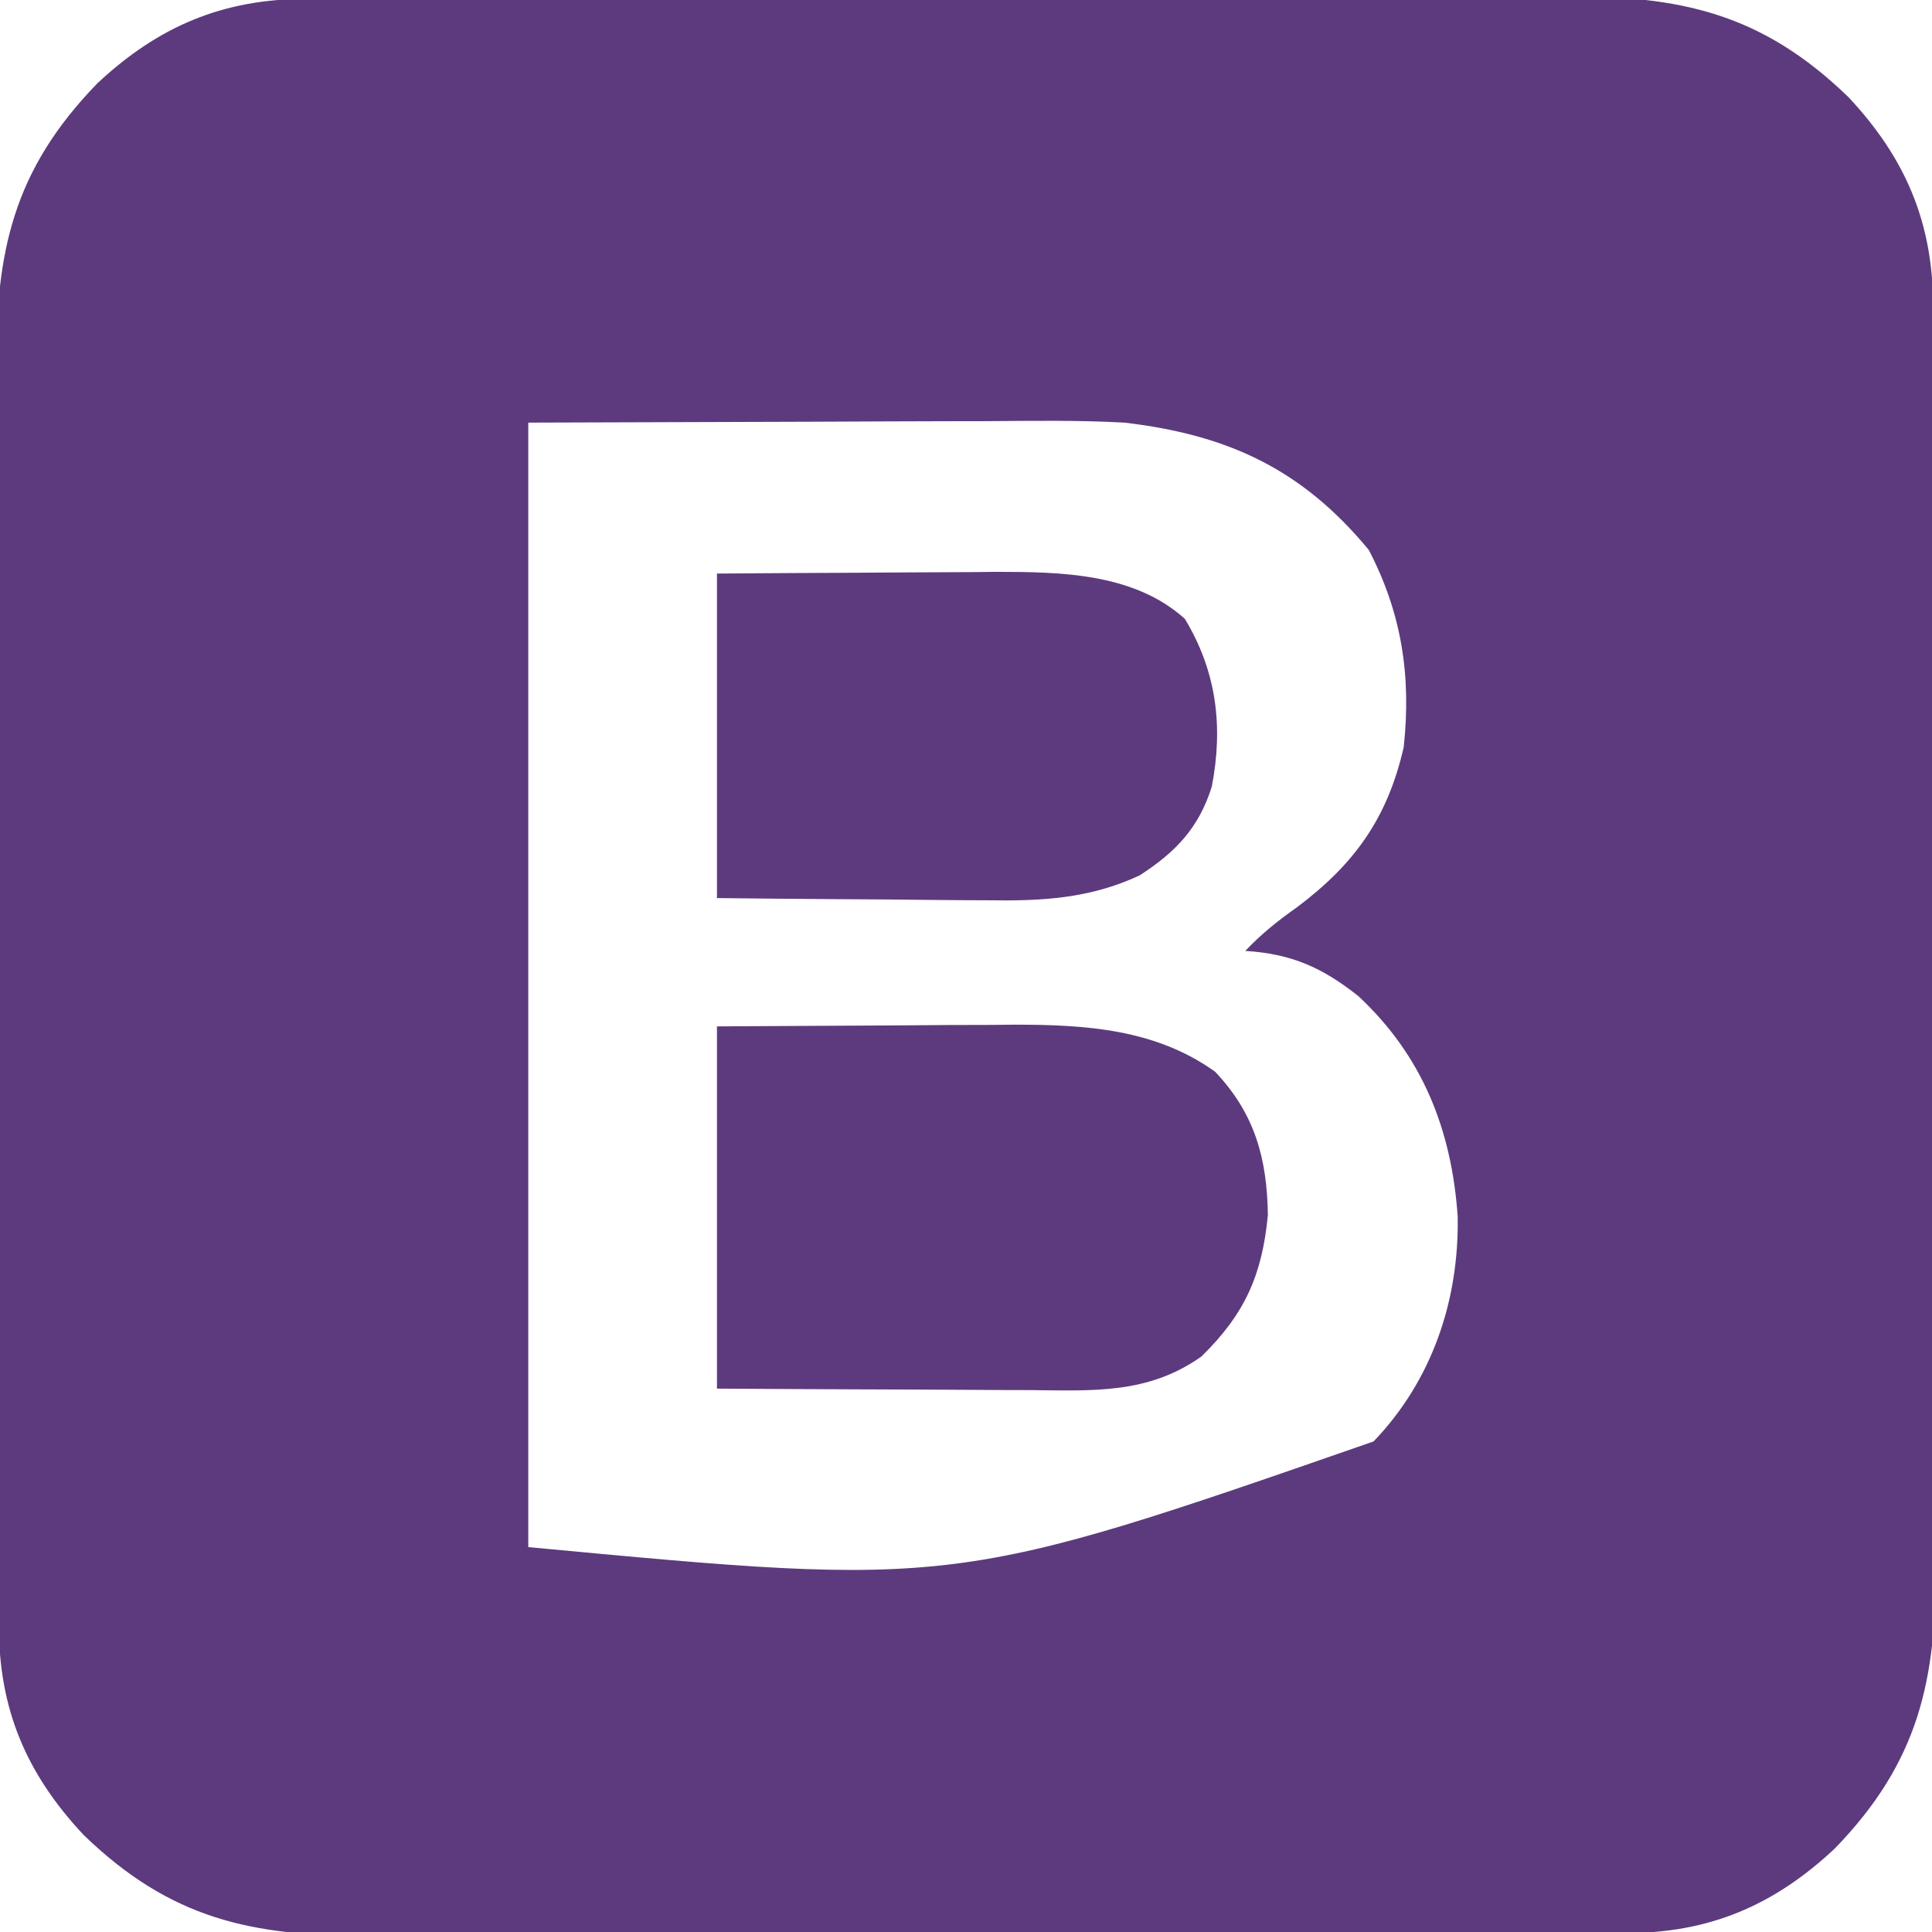
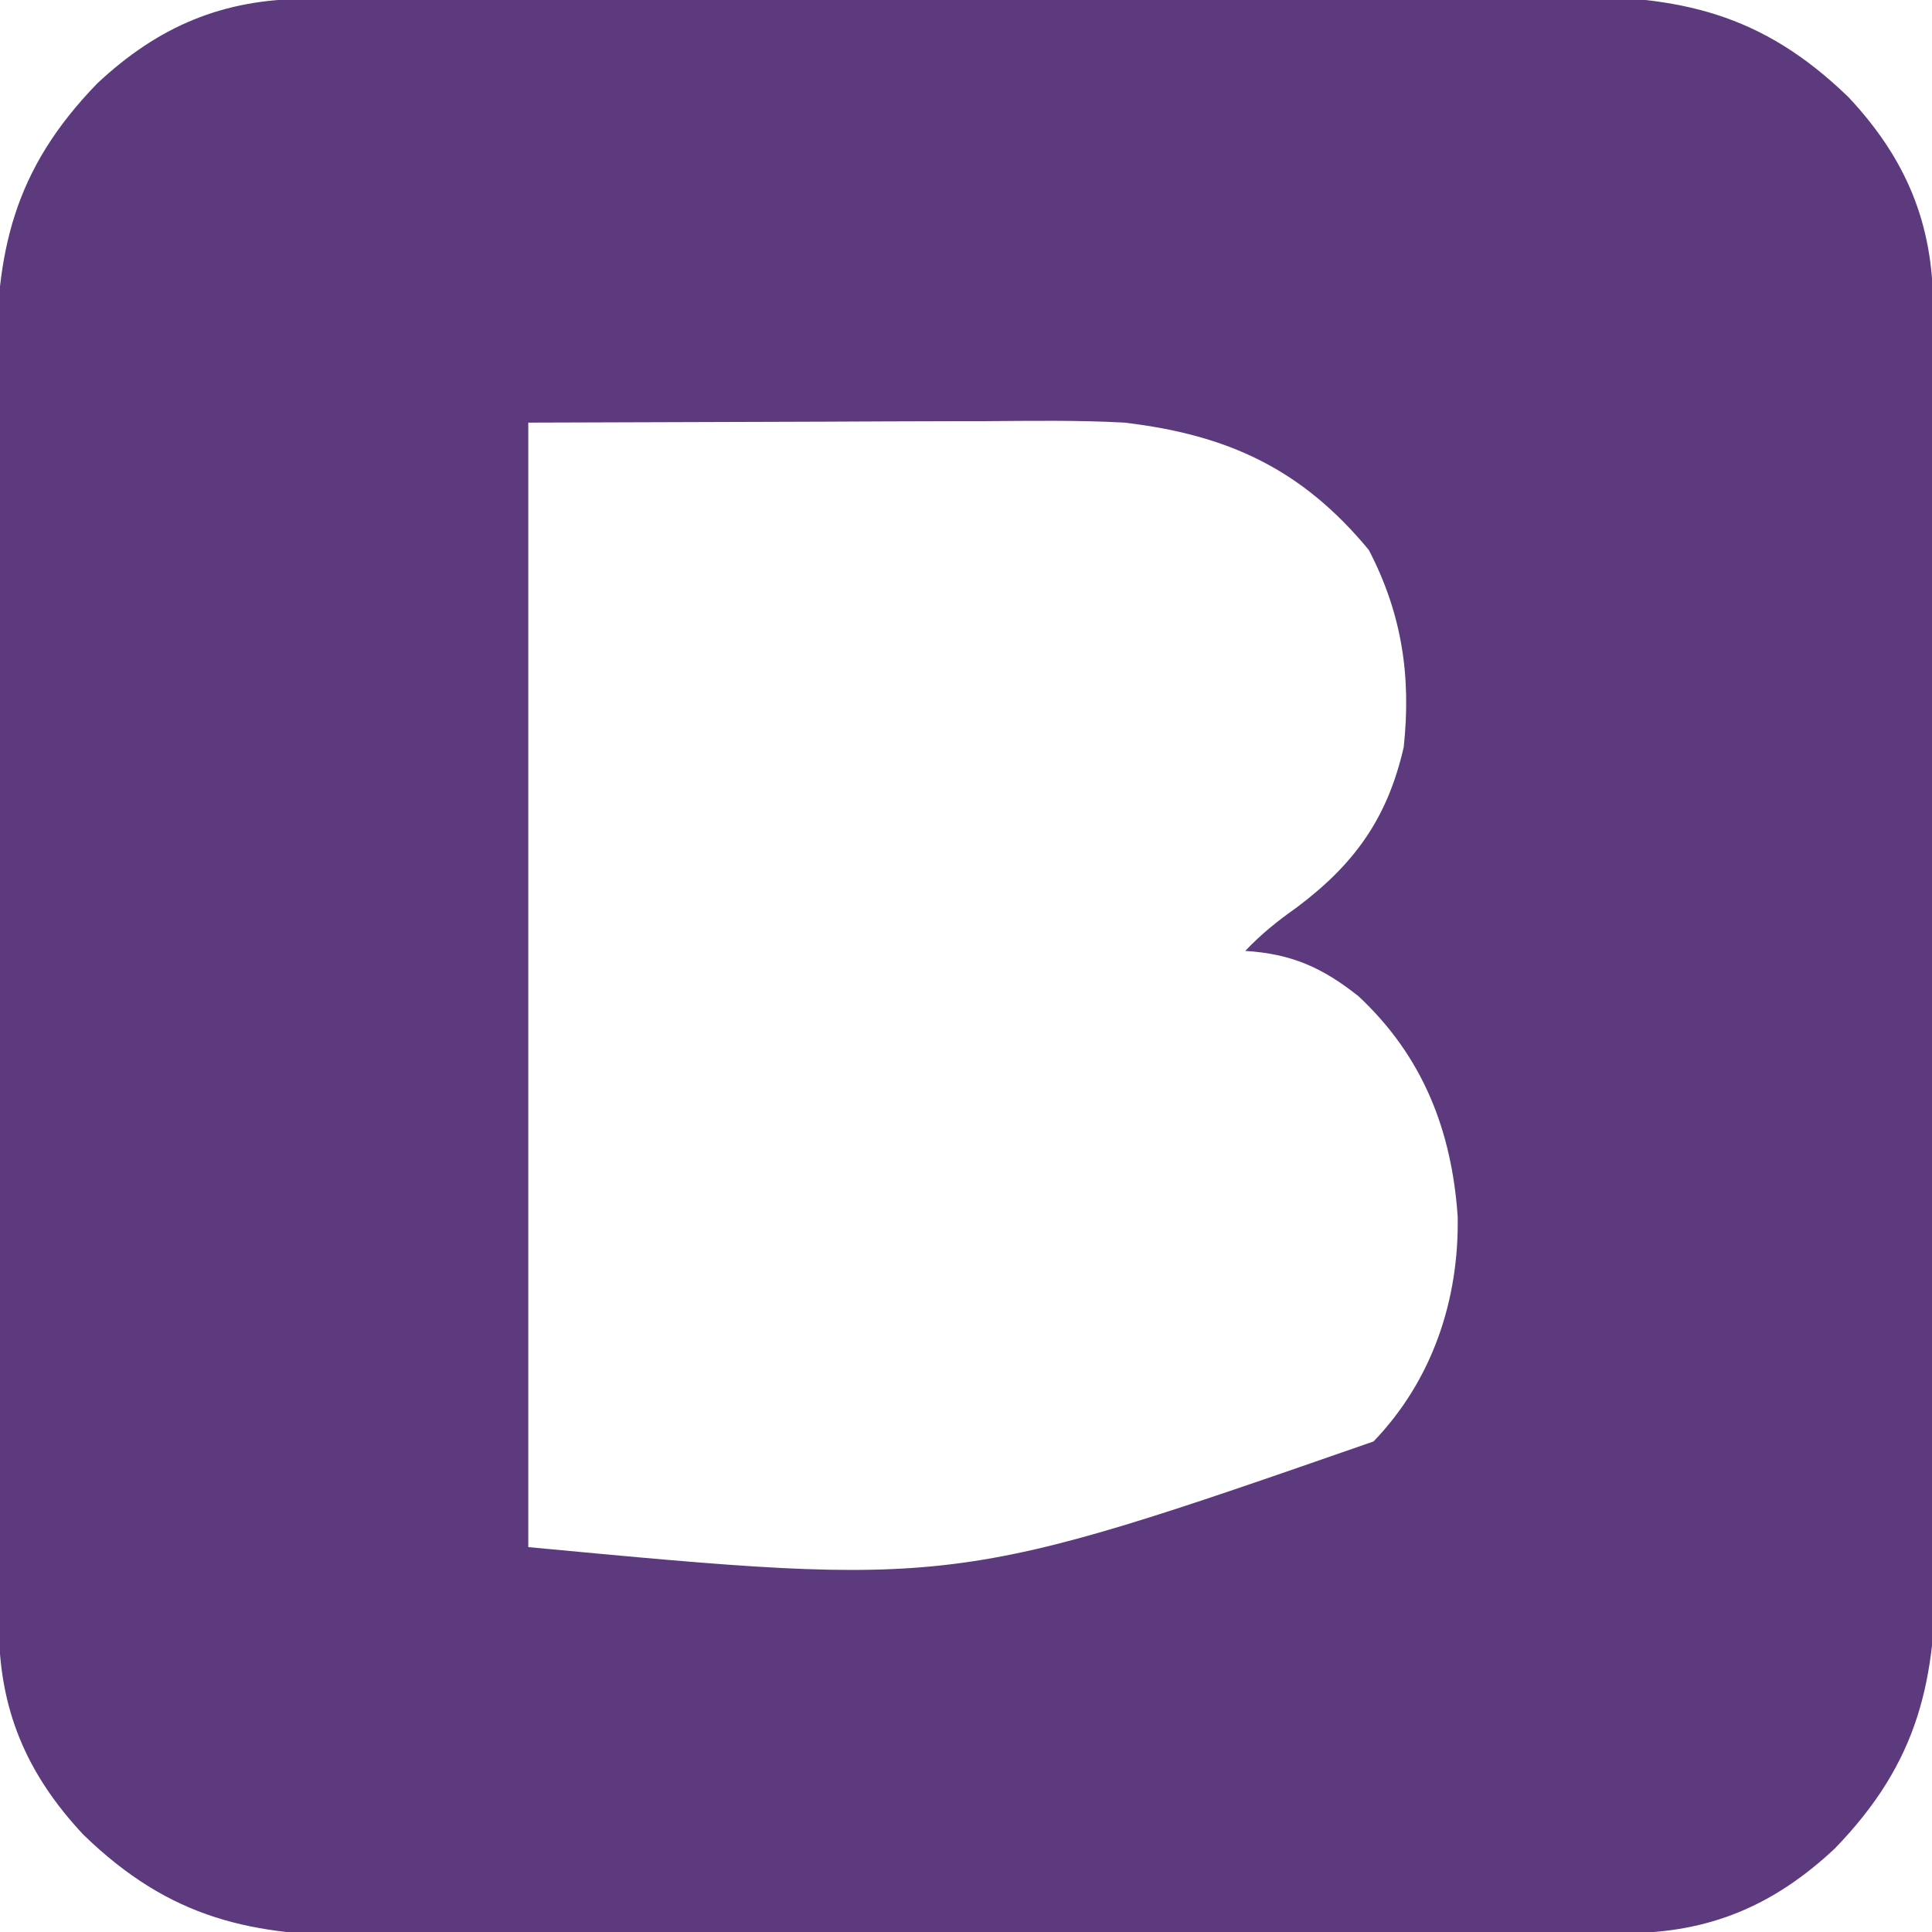
<svg xmlns="http://www.w3.org/2000/svg" width="256" height="256">
  <path d="M0 0 C0.772 -0.004 1.543 -0.007 2.338 -0.011 C4.926 -0.022 7.513 -0.026 10.101 -0.03 C11.955 -0.036 13.81 -0.043 15.665 -0.05 C21.759 -0.071 27.852 -0.081 33.946 -0.091 C36.046 -0.095 38.146 -0.099 40.246 -0.103 C50.113 -0.123 59.981 -0.137 69.849 -0.145 C81.228 -0.155 92.607 -0.181 103.986 -0.222 C112.788 -0.252 121.589 -0.267 130.391 -0.27 C135.645 -0.272 140.898 -0.281 146.152 -0.306 C151.099 -0.33 156.046 -0.334 160.993 -0.324 C162.802 -0.323 164.612 -0.329 166.421 -0.343 C181.964 -0.455 192.803 1.86 204.317 13.026 C211.929 21.147 215.53 29.742 215.527 40.767 C215.531 41.539 215.534 42.31 215.538 43.105 C215.549 45.693 215.553 48.28 215.557 50.868 C215.563 52.723 215.57 54.577 215.577 56.432 C215.598 62.526 215.608 68.62 215.618 74.714 C215.622 76.813 215.626 78.913 215.63 81.013 C215.65 90.881 215.664 100.748 215.672 110.616 C215.682 121.995 215.708 133.374 215.749 144.753 C215.779 153.555 215.794 162.357 215.797 171.159 C215.799 176.412 215.808 181.666 215.833 186.919 C215.857 191.866 215.861 196.813 215.851 201.76 C215.85 203.569 215.856 205.379 215.87 207.188 C215.982 222.731 213.667 233.571 202.501 245.085 C194.38 252.697 185.785 256.297 174.76 256.294 C173.988 256.298 173.217 256.302 172.422 256.305 C169.834 256.317 167.247 256.32 164.659 256.324 C162.804 256.33 160.95 256.337 159.095 256.344 C153.001 256.365 146.907 256.375 140.813 256.385 C138.714 256.39 136.614 256.394 134.514 256.398 C124.646 256.417 114.779 256.431 104.911 256.439 C93.532 256.449 82.153 256.475 70.774 256.516 C61.972 256.546 53.17 256.561 44.368 256.564 C39.115 256.567 33.861 256.575 28.608 256.601 C23.661 256.624 18.714 256.628 13.767 256.618 C11.958 256.617 10.148 256.624 8.339 256.637 C-7.204 256.749 -18.044 254.434 -29.558 243.268 C-37.17 235.148 -40.77 226.552 -40.767 215.527 C-40.771 214.756 -40.775 213.984 -40.778 213.189 C-40.789 210.601 -40.793 208.014 -40.797 205.426 C-40.803 203.572 -40.81 201.717 -40.817 199.862 C-40.838 193.768 -40.848 187.675 -40.858 181.581 C-40.862 179.481 -40.867 177.381 -40.871 175.281 C-40.89 165.414 -40.904 155.546 -40.912 145.678 C-40.922 134.299 -40.948 122.92 -40.989 111.541 C-41.019 102.739 -41.034 93.938 -41.037 85.136 C-41.04 79.882 -41.048 74.629 -41.074 69.375 C-41.097 64.428 -41.101 59.482 -41.091 54.534 C-41.09 52.725 -41.097 50.915 -41.11 49.106 C-41.222 33.563 -38.907 22.724 -27.741 11.21 C-19.621 3.598 -11.025 -0.003 0 0 Z M29.38 56.147 C29.38 105.317 29.38 154.487 29.38 205.147 C85.857 210.457 85.857 210.457 141.38 191.147 C149.144 183.081 152.722 172.442 152.532 161.346 C151.736 149.855 147.867 140.065 139.38 132.147 C134.574 128.334 130.5 126.53 124.38 126.147 C126.493 123.923 128.685 122.158 131.192 120.397 C138.839 114.659 143.221 108.599 145.38 99.147 C146.39 89.716 145.127 81.431 140.755 73.022 C131.878 62.276 122.06 57.761 108.38 56.147 C102.269 55.809 96.142 55.913 90.024 55.952 C88.467 55.955 86.909 55.957 85.352 55.958 C79.632 55.968 73.912 55.996 68.192 56.022 C55.384 56.063 42.576 56.105 29.38 56.147 Z " fill="#5D3A7E" transform="translate(40.62,-0.147)" />
-   <path d="M0 0 C7.693 -0.041 15.386 -0.083 23.312 -0.125 C25.718 -0.143 28.124 -0.161 30.603 -0.18 C32.544 -0.186 34.485 -0.191 36.426 -0.195 C37.406 -0.206 38.386 -0.216 39.396 -0.226 C48.893 -0.229 58.096 0.354 66 6 C71.268 11.552 72.893 17.489 73 25 C72.247 32.935 69.952 38.114 64.188 43.75 C57.108 48.747 49.88 48.271 41.504 48.195 C40.315 48.192 39.127 48.19 37.902 48.187 C34.122 48.176 30.342 48.15 26.562 48.125 C23.993 48.115 21.423 48.106 18.854 48.098 C12.569 48.077 6.285 48.038 0 48 C0 32.16 0 16.32 0 0 Z " fill="#5D3A7E" transform="translate(95,136)" />
-   <path d="M0 0 C6.207 -0.046 12.414 -0.086 18.622 -0.11 C20.729 -0.12 22.837 -0.133 24.944 -0.151 C27.99 -0.175 31.036 -0.187 34.082 -0.195 C35.01 -0.206 35.937 -0.216 36.893 -0.227 C45.58 -0.228 55.257 -0.069 62 6 C66.204 12.958 67.103 20.254 65.574 28.219 C63.852 33.714 60.78 36.911 56 40 C49.369 43.081 43.051 43.407 35.84 43.293 C34.809 43.289 33.779 43.284 32.717 43.28 C29.457 43.263 26.197 43.226 22.938 43.188 C20.714 43.172 18.491 43.159 16.268 43.146 C10.845 43.116 5.423 43.057 0 43 C0 28.81 0 14.62 0 0 Z " fill="#5D3A7E" transform="translate(95,76)" />
</svg>